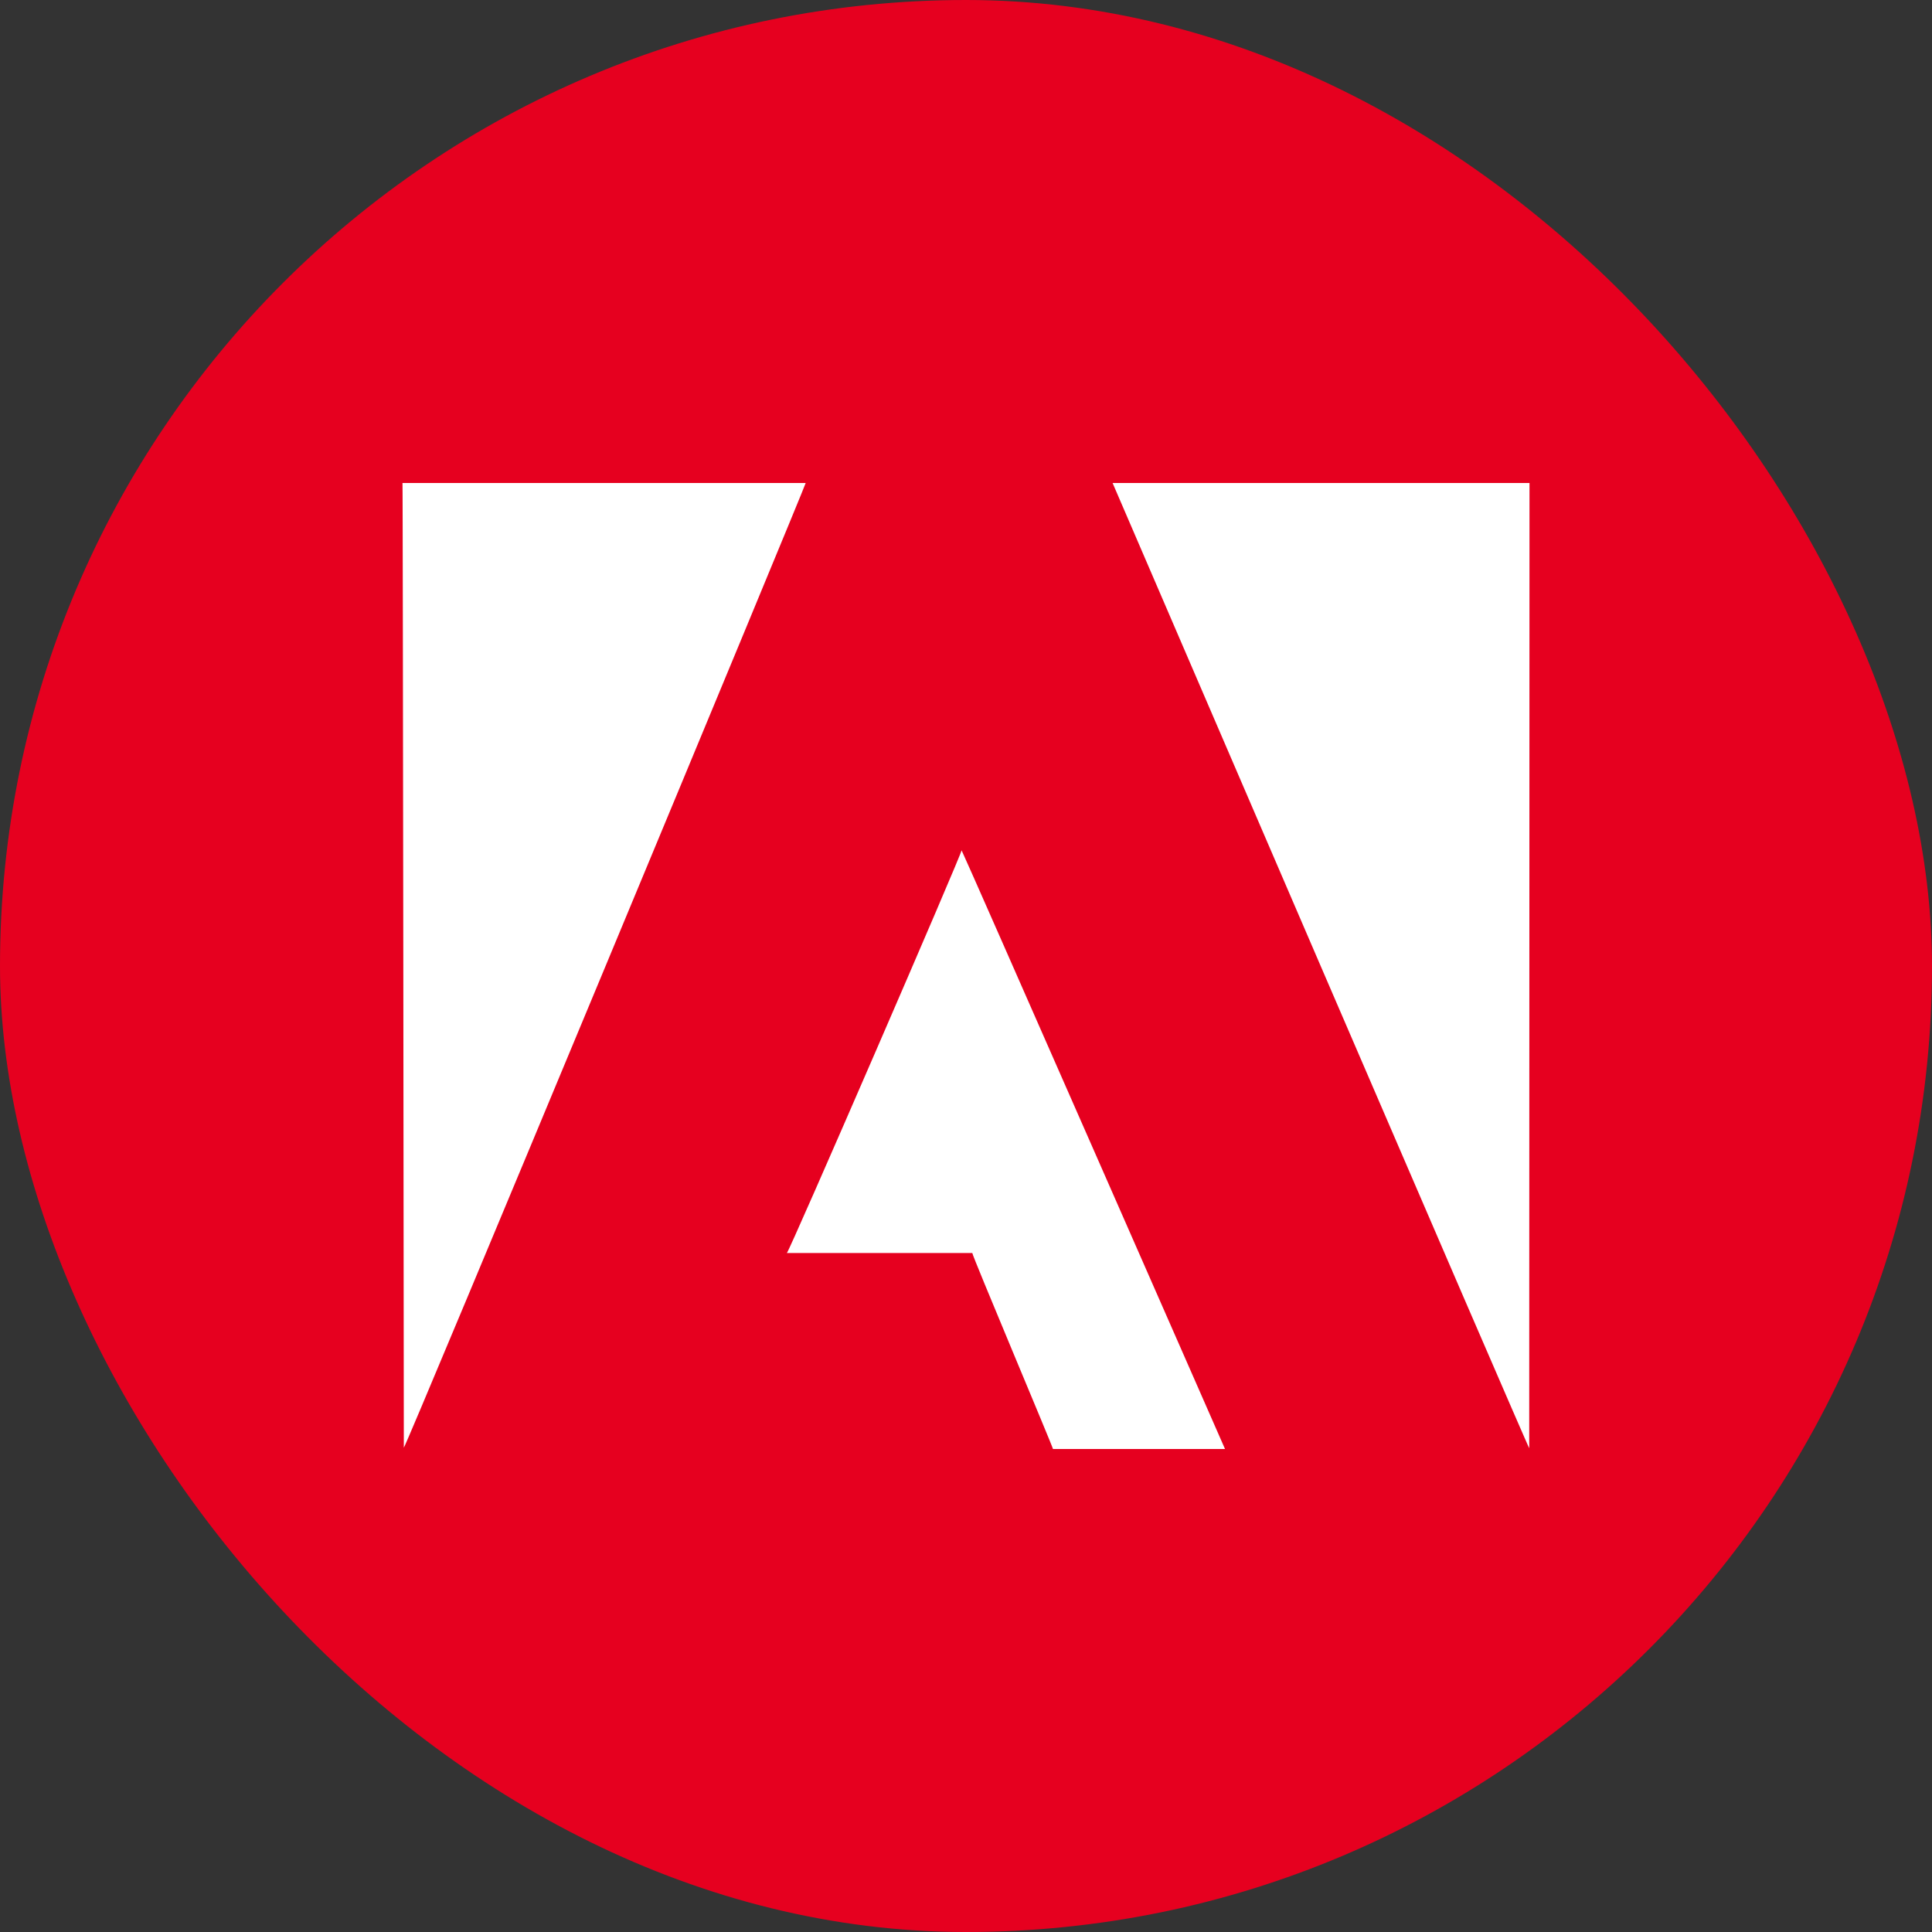
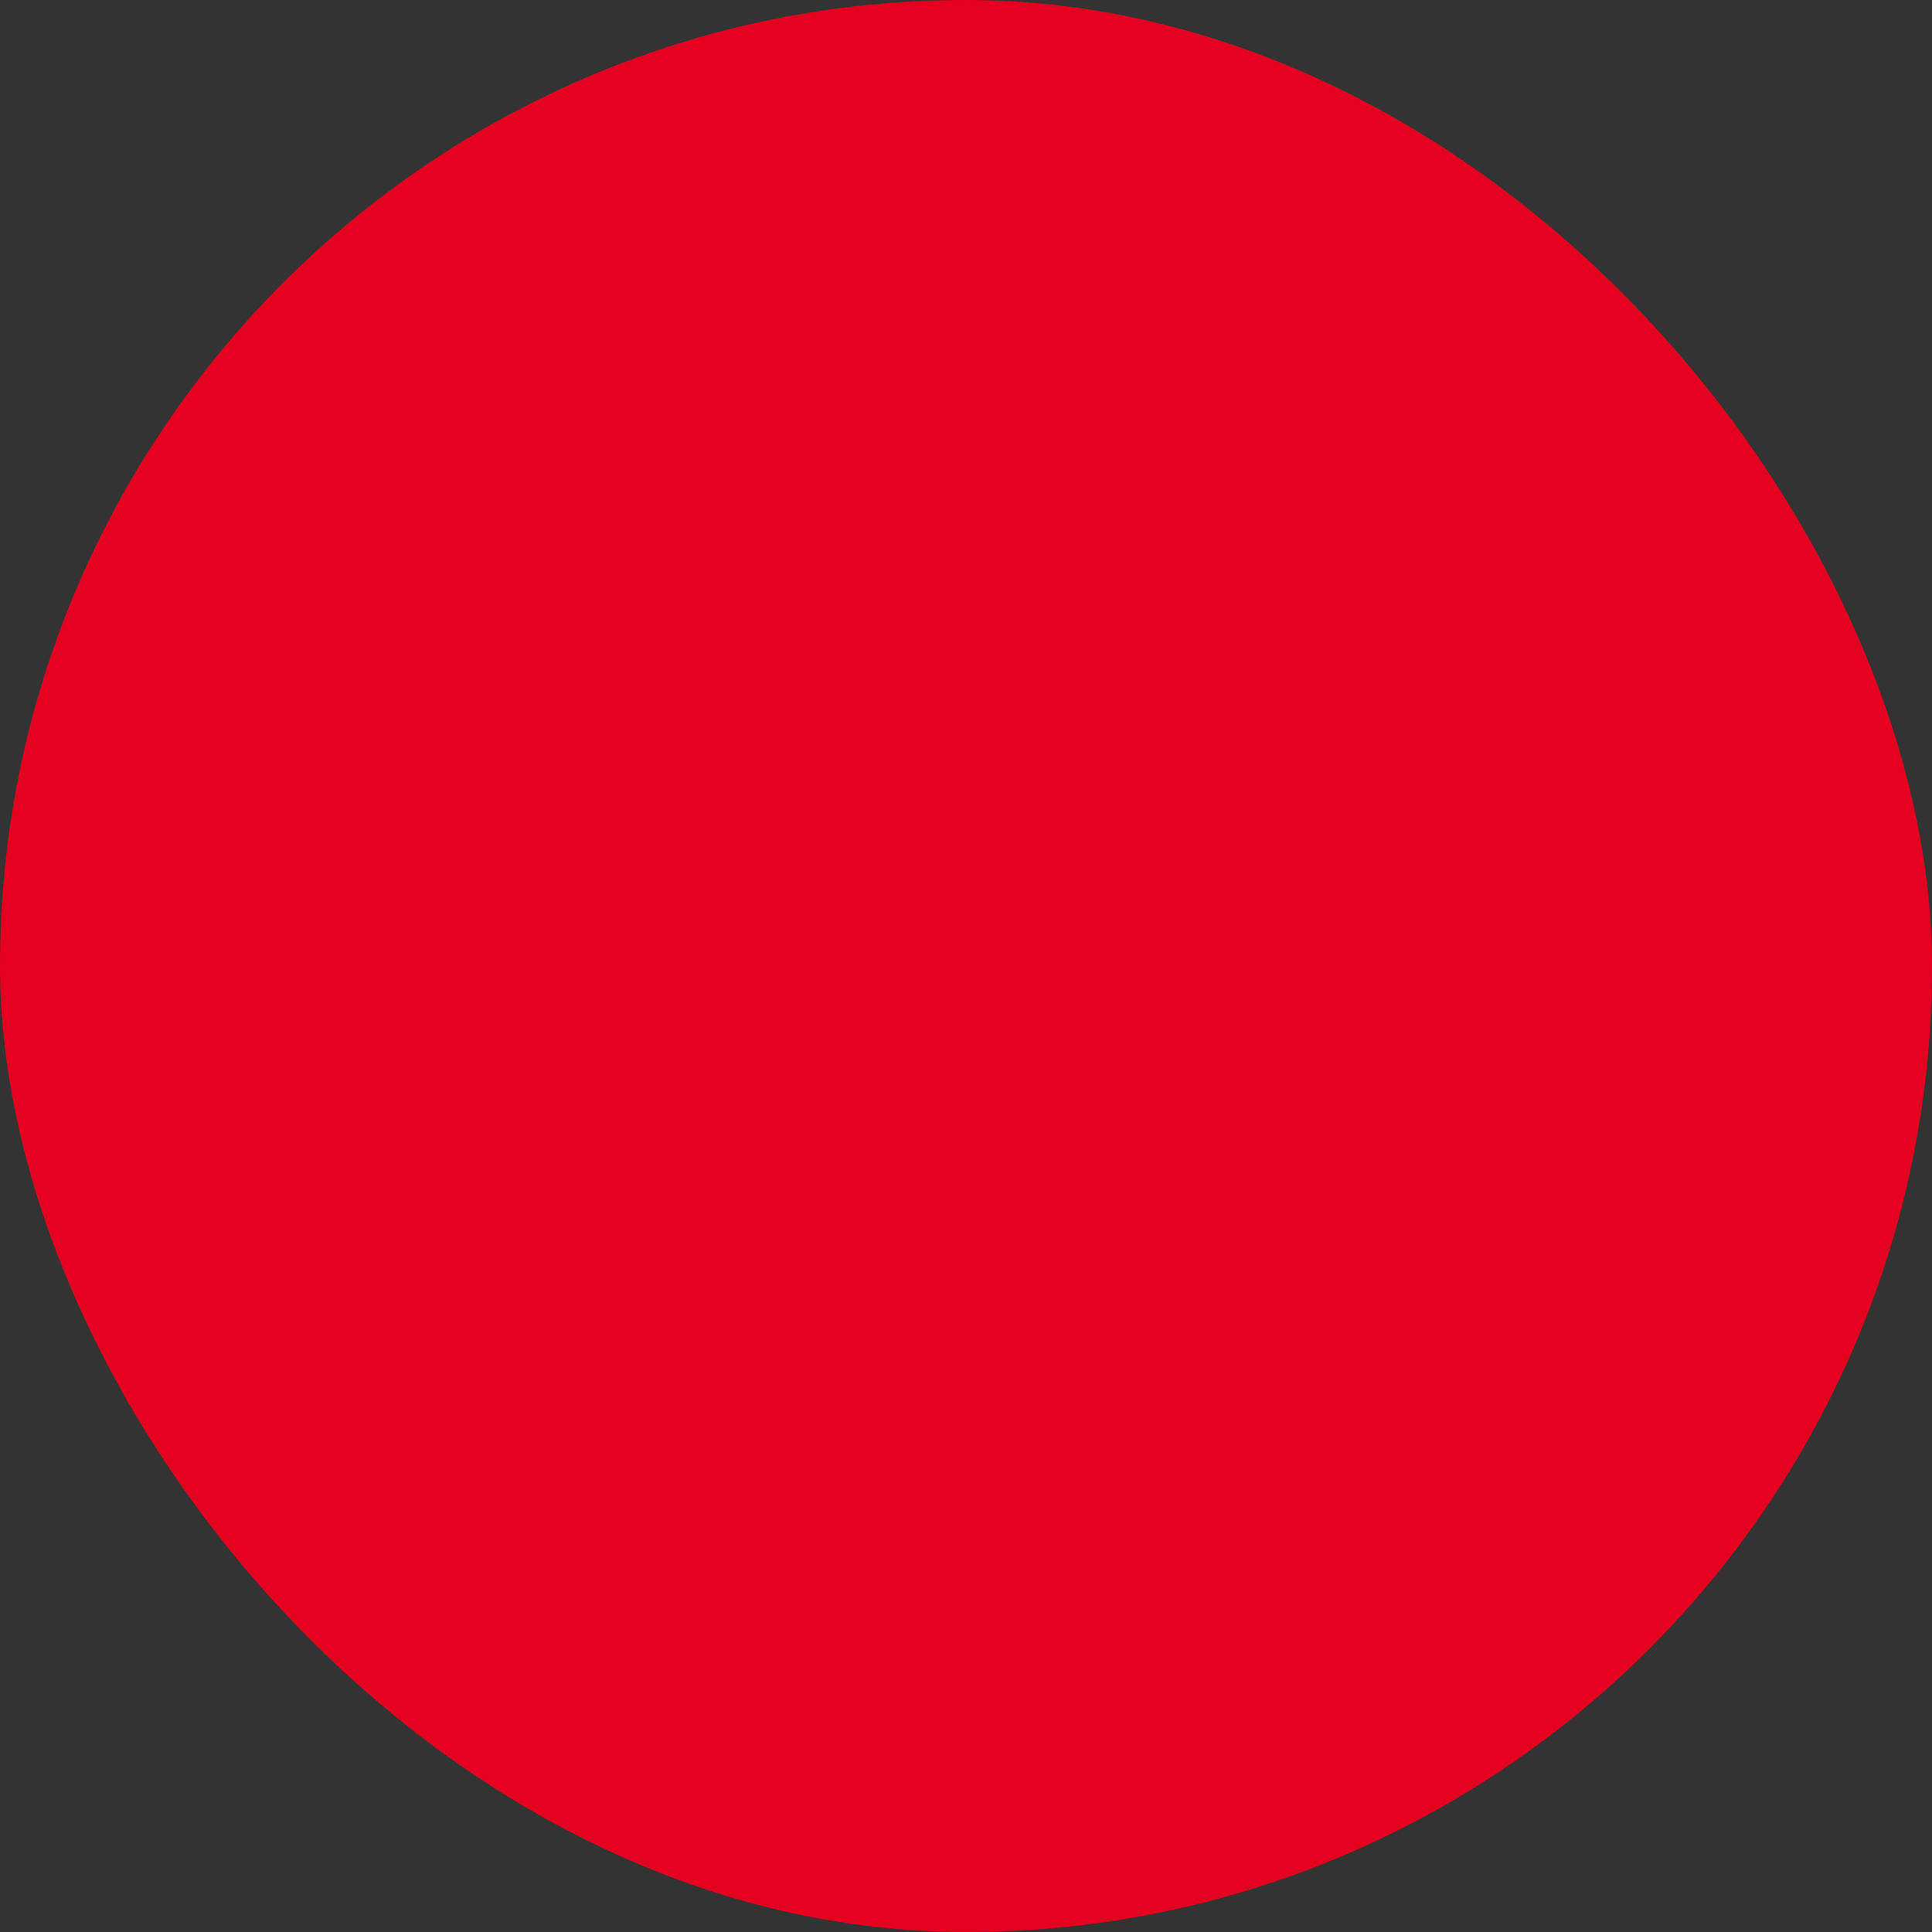
<svg xmlns="http://www.w3.org/2000/svg" width="48" height="48" viewBox="0 0 48 48" fill="none">
  <rect x="0" y="0" width="48" height="48" fill="#333333" stroke="none" />
  <rect width="48" height="48" rx="24" fill="#E6001F" />
-   <path fill-rule="evenodd" clip-rule="evenodd" d="M19.549 31.131H24.157C24.136 31.156 26.161 35.954 26.161 36H30.435C30.441 36.013 23.919 21.154 23.89 21.125C23.955 21.075 19.591 31.143 19.549 31.131ZM10 12C10.01 11.983 10.033 35.933 10.033 35.967C10.067 35.998 20.046 11.994 20.017 12H10V12ZM27.642 12C27.642 12 37.999 36.057 37.993 35.979C37.993 36.013 38 12.06 38 12H27.642V12Z" fill="white" />
</svg>